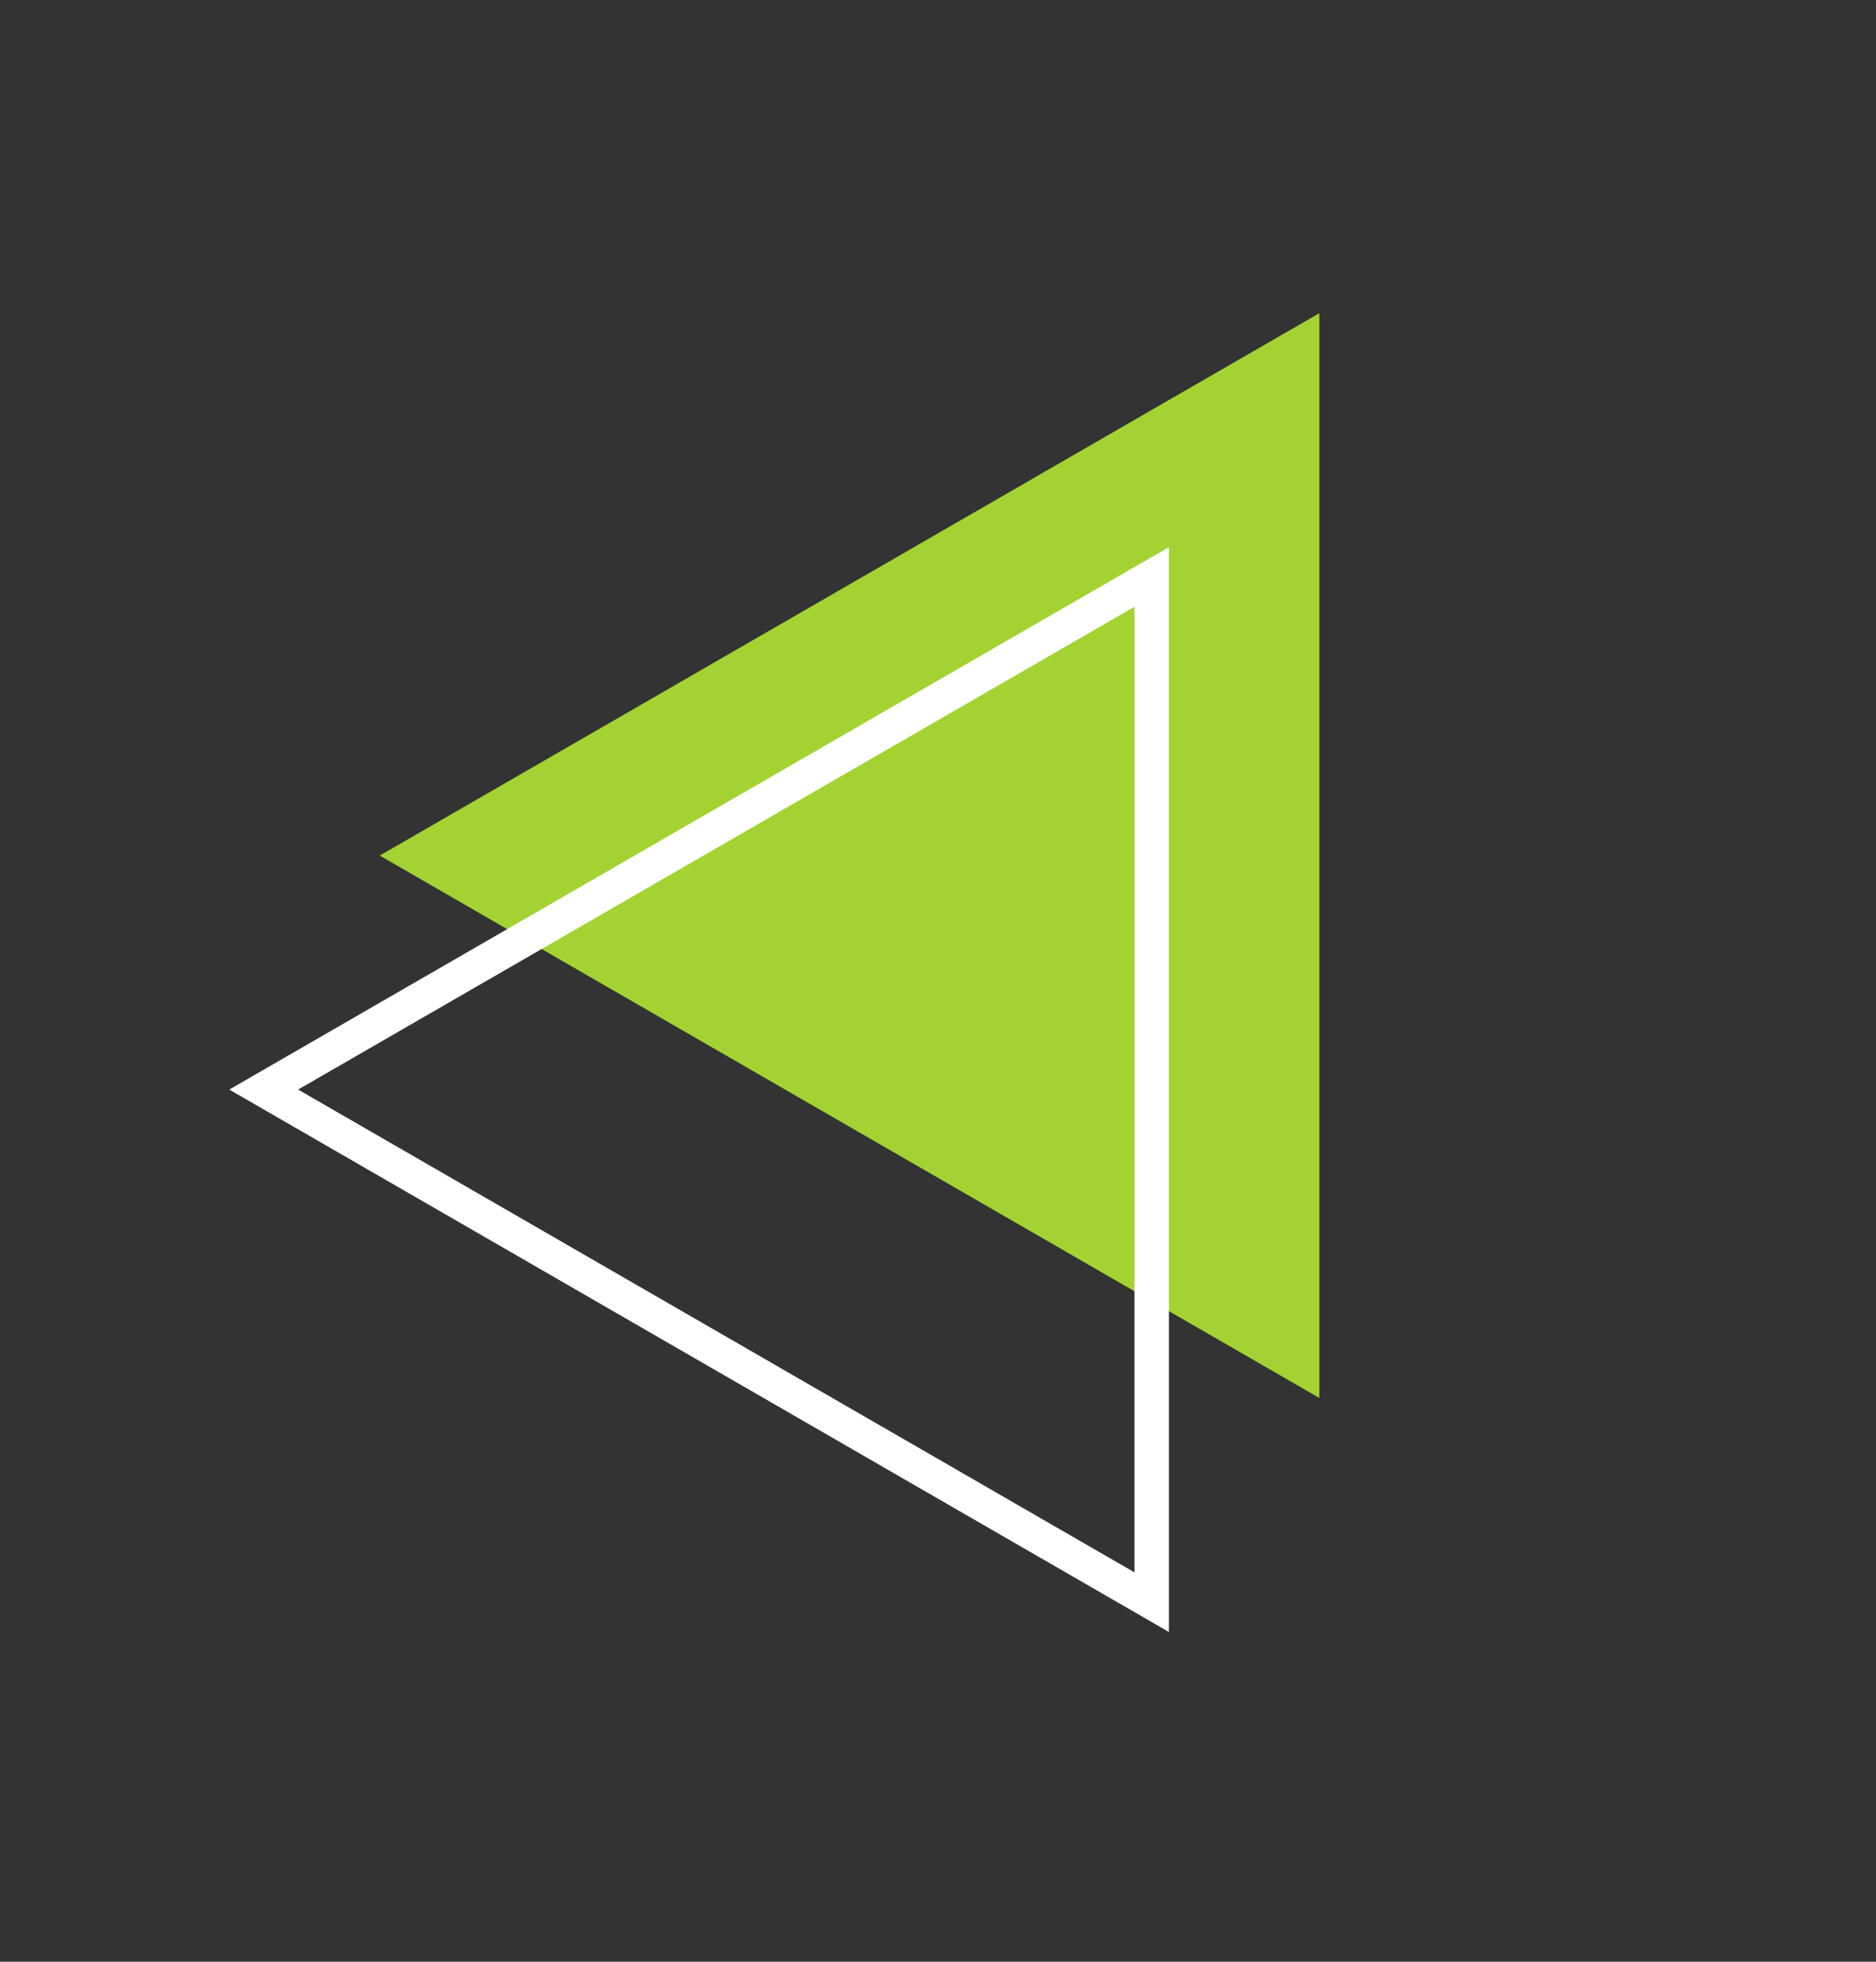
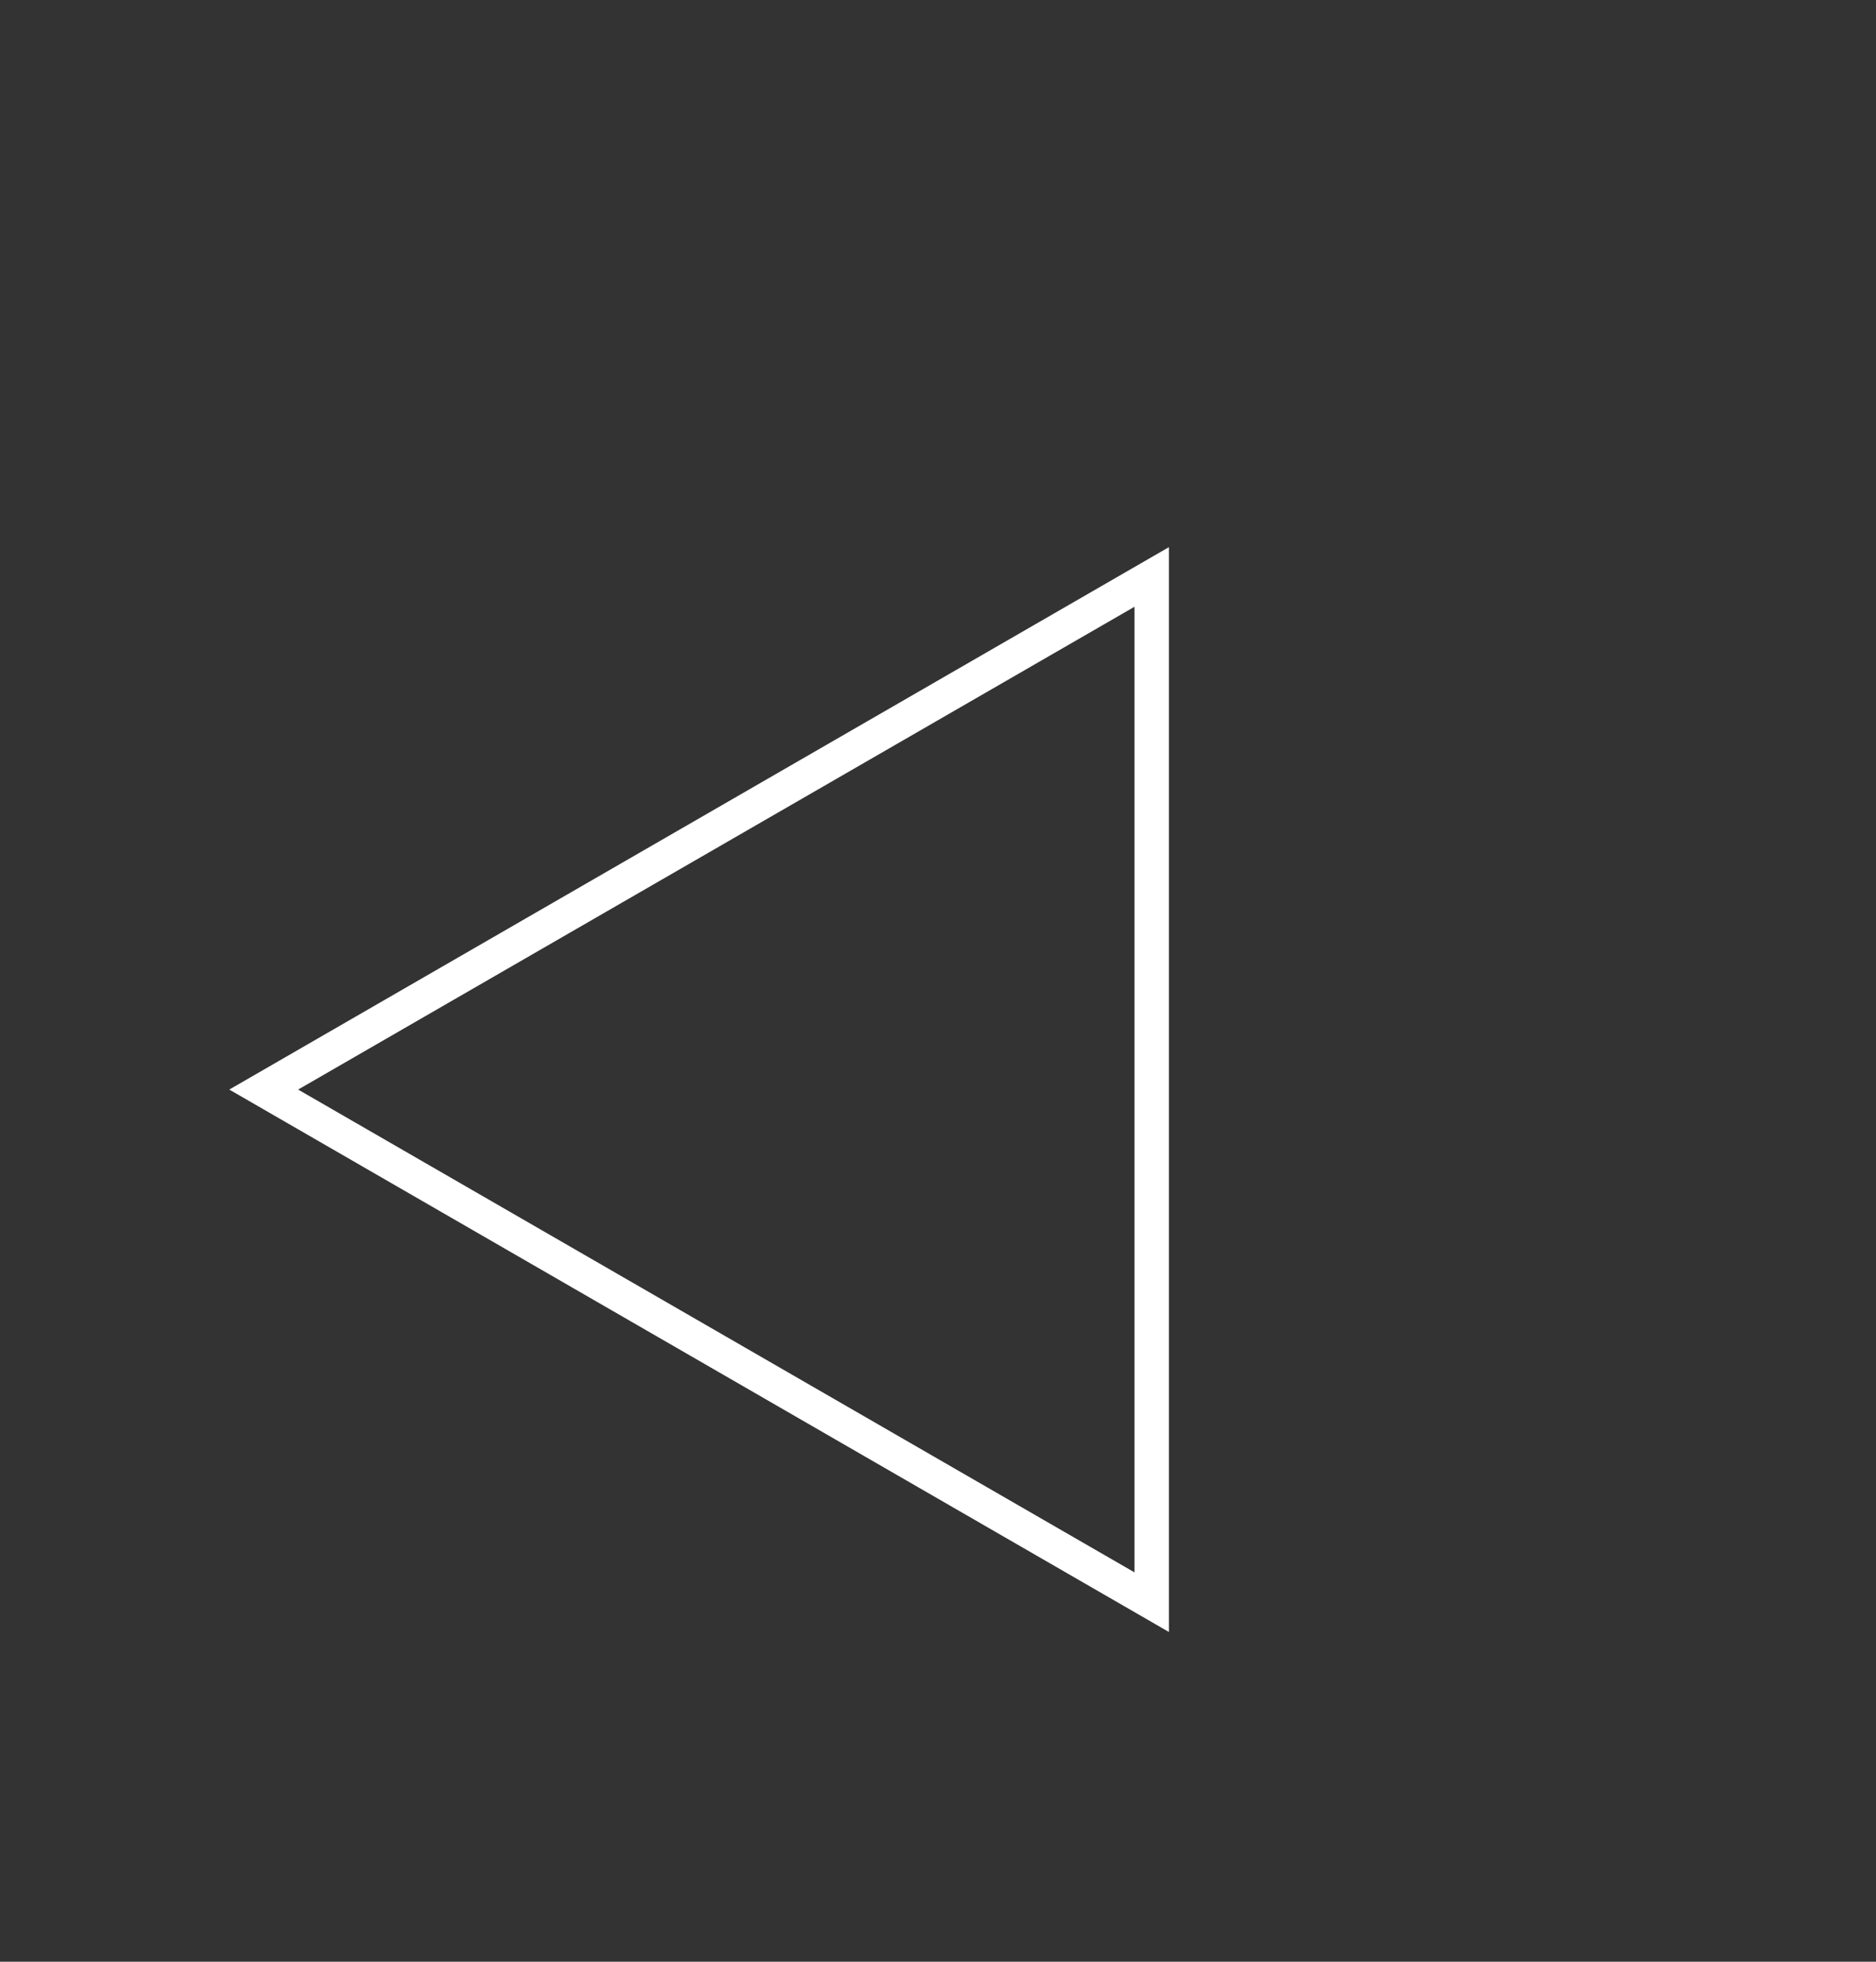
<svg xmlns="http://www.w3.org/2000/svg" width="109" height="114" viewBox="0 0 109 114" fill="none">
  <rect x="0" y="0" width="109" height="114" fill="#333333" stroke="none" />
-   <path d="M76.658 81.238L22.064 49.718L76.658 18.198L76.658 81.238Z" fill="#A4D233" />
  <path d="M66.916 33.528L66.916 93.104L15.322 63.316L66.916 33.528Z" stroke="white" stroke-width="2" />
</svg>